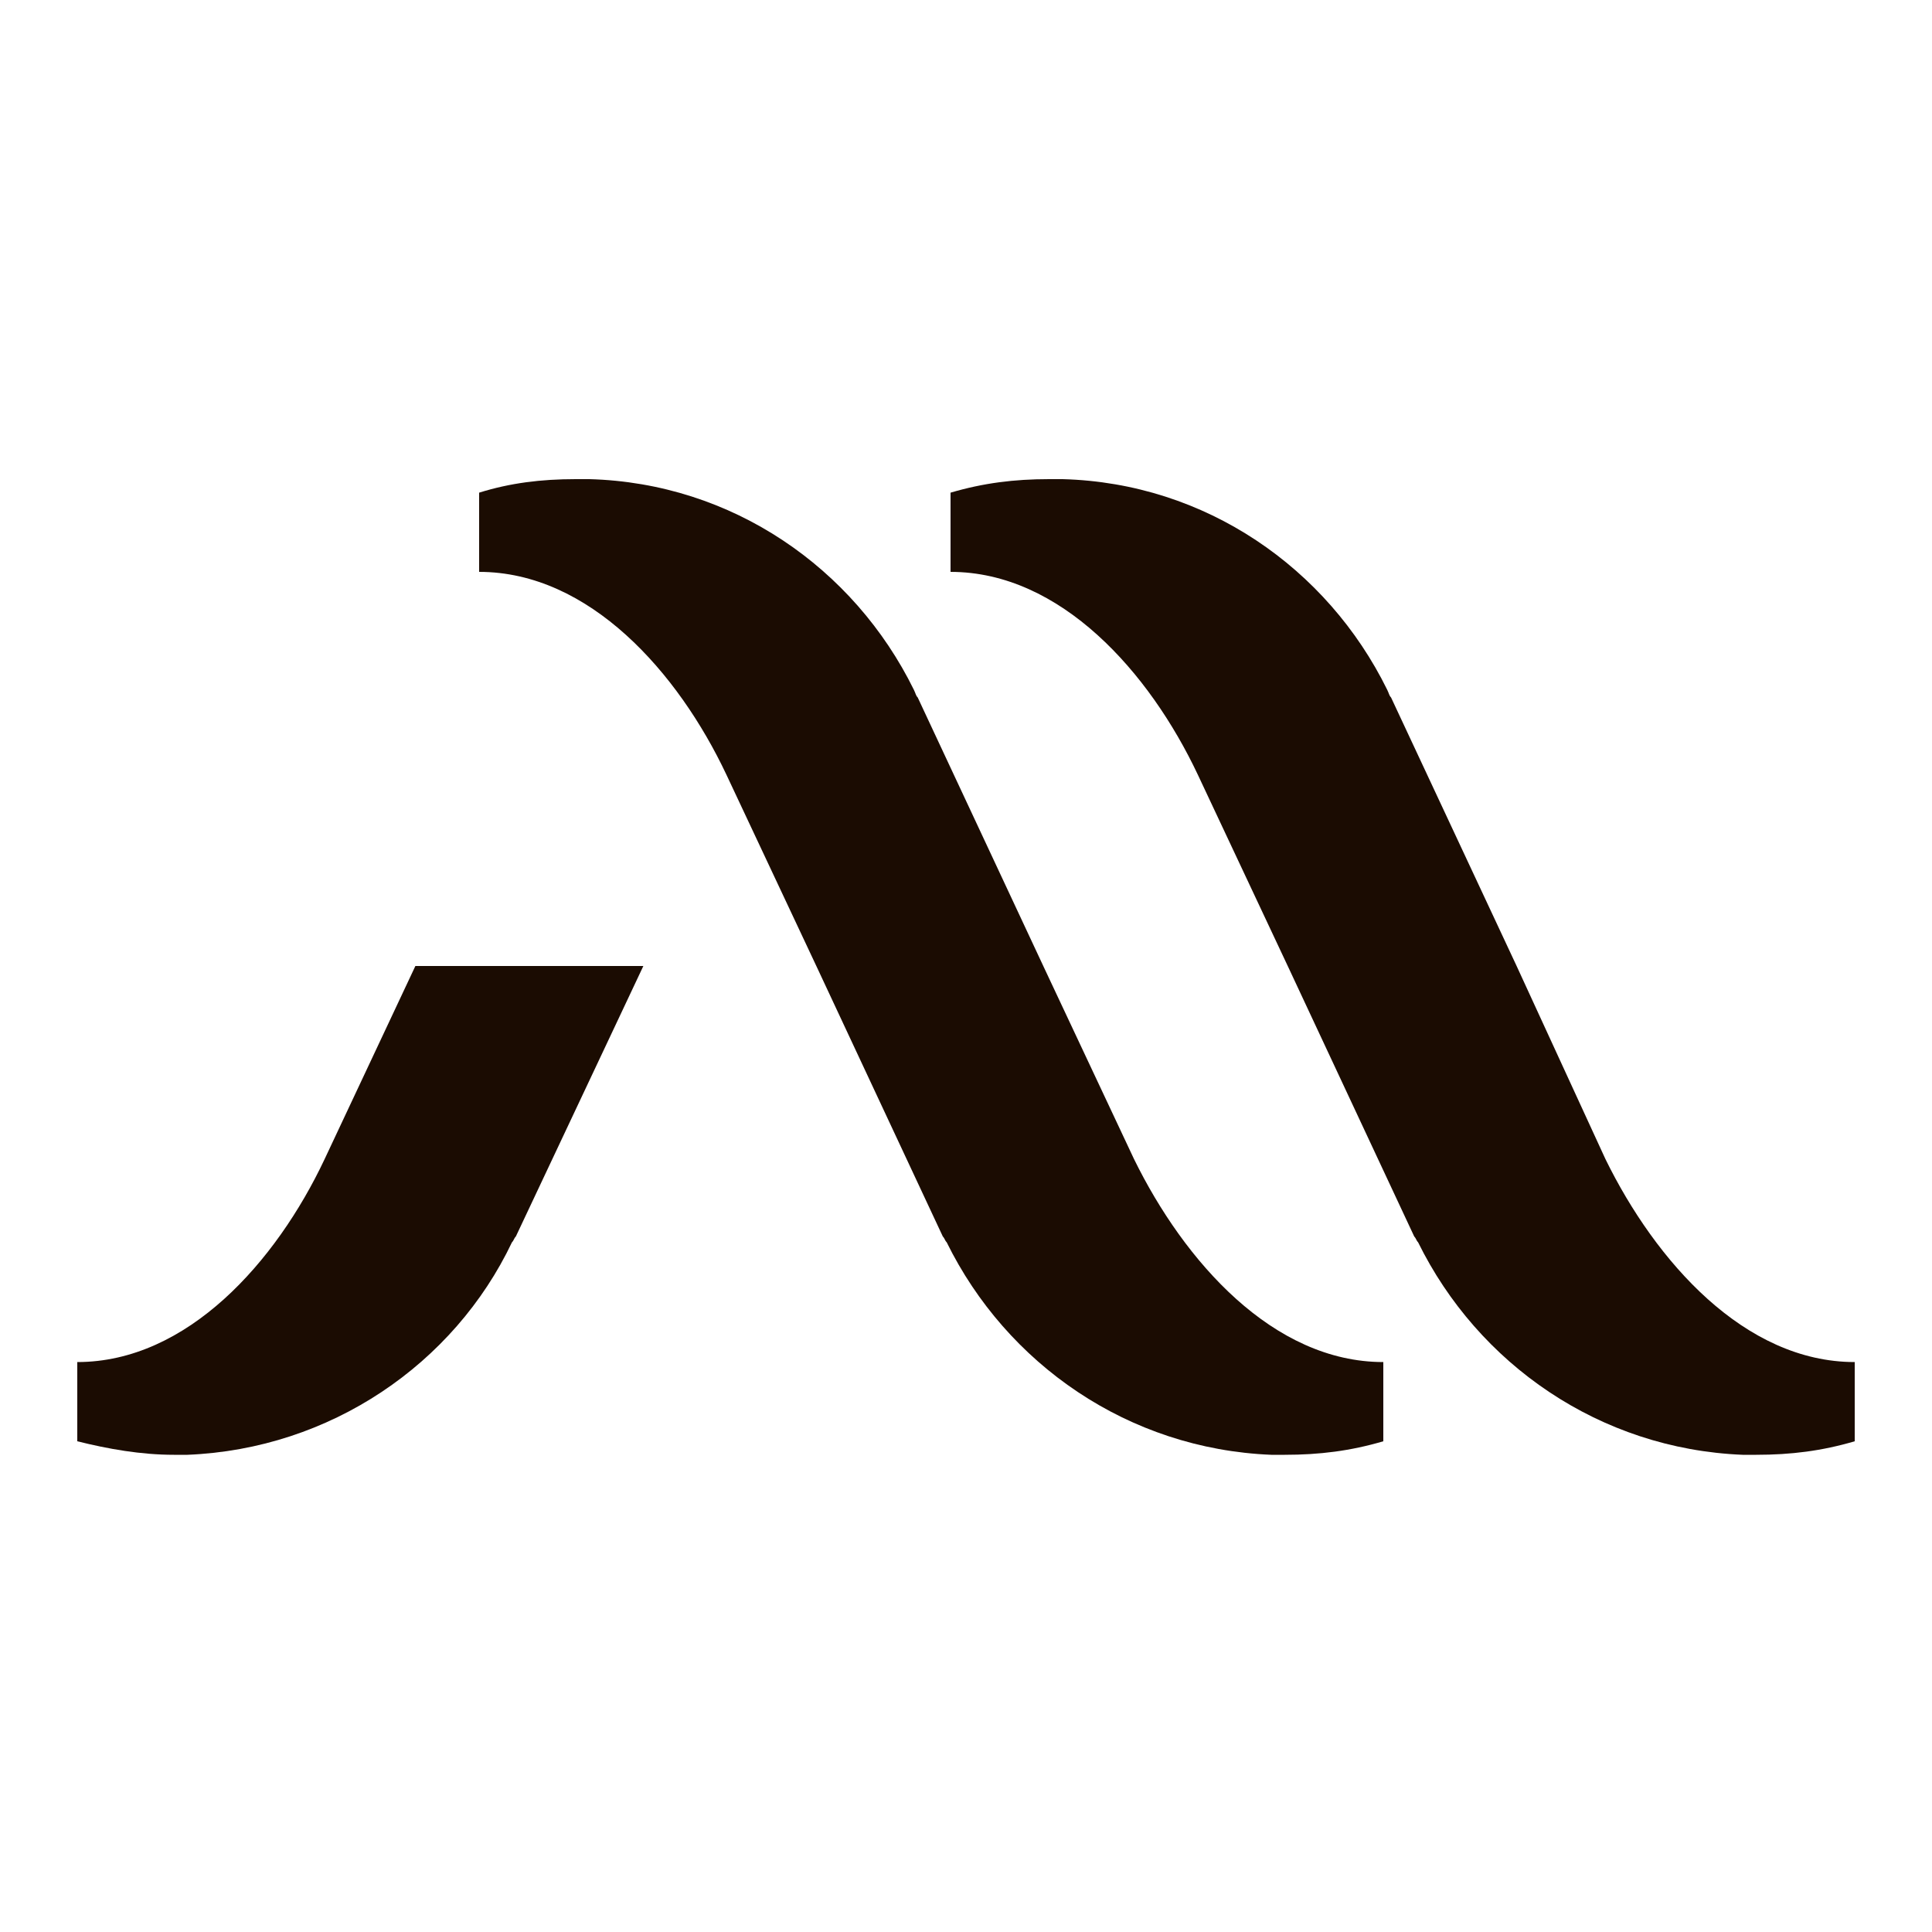
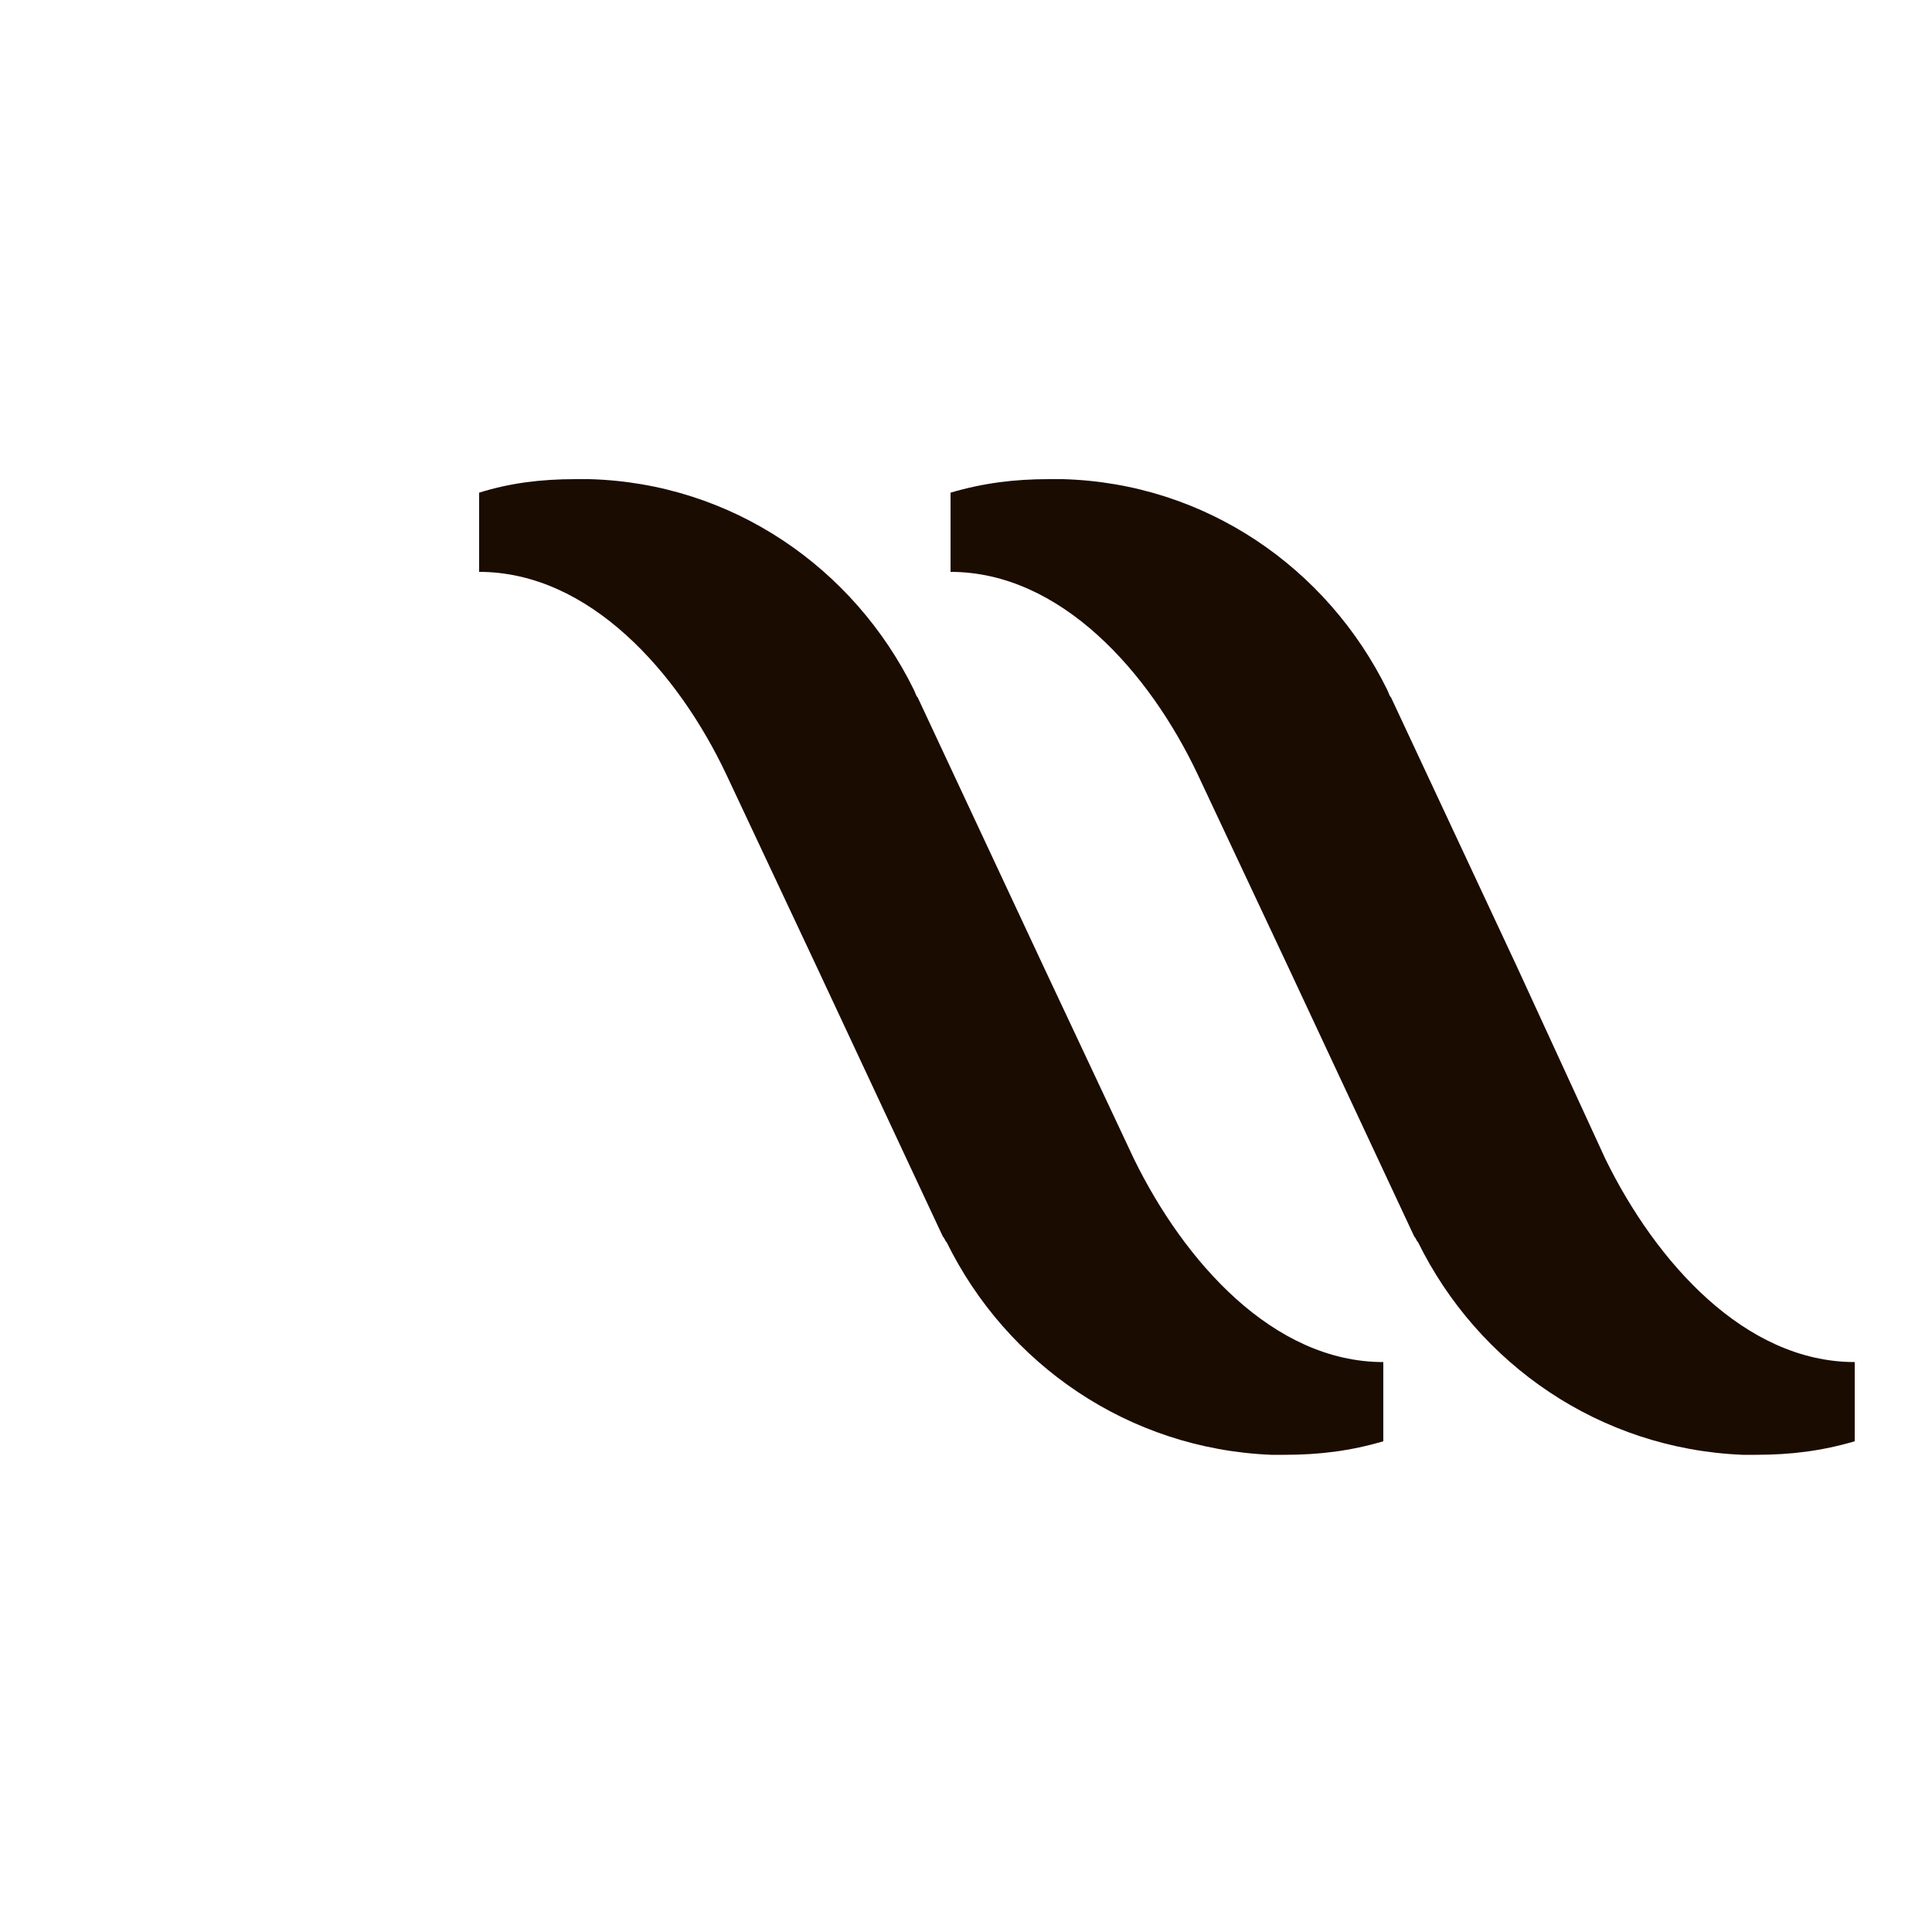
<svg xmlns="http://www.w3.org/2000/svg" data-bbox="4 24.8 92 50.5" viewBox="0 0 100 100" data-type="color">
  <g>
    <path d="m83.1 60-4.6-10L72 36.1c-.1-.1-.1-.2-.2-.4C68.7 29.4 62.4 25 55 24.8h-.7c-1.8 0-3.4.2-5.1.7v4.1c5.7 0 10.3 5.2 12.8 10.5l4.7 10L73.2 64c.1.1.1.2.2.3 3.1 6.3 9.4 10.7 16.8 11h.7c1.8 0 3.4-.2 5.1-.7v-4.1c-5.7 0-10.3-5.2-12.9-10.5z" fill="#1b0c02" data-color="1" />
    <path d="M58.7 60 54 50l-6.5-13.9c-.1-.1-.1-.2-.2-.4-3.1-6.3-9.4-10.7-16.8-10.9h-.7c-1.8 0-3.4.2-5 .7v4.1c5.7 0 10.3 5.2 12.8 10.5l4.7 10L48.8 64c.1.1.1.2.2.3 3.1 6.3 9.4 10.7 16.8 11h.7c1.8 0 3.4-.2 5.1-.7v-4.1c-5.7 0-10.3-5.2-12.9-10.5z" fill="#1b0c02" data-color="1" />
-     <path d="m21.5 50-4.7 10C14.3 65.3 9.7 70.5 4 70.5v4.1c1.6.4 3.3.7 5 .7h.7c7.4-.3 13.8-4.7 16.8-11 .1-.1.1-.2.2-.3l6.6-14H21.5z" fill="#1b0c02" data-color="1" />
  </g>
</svg>